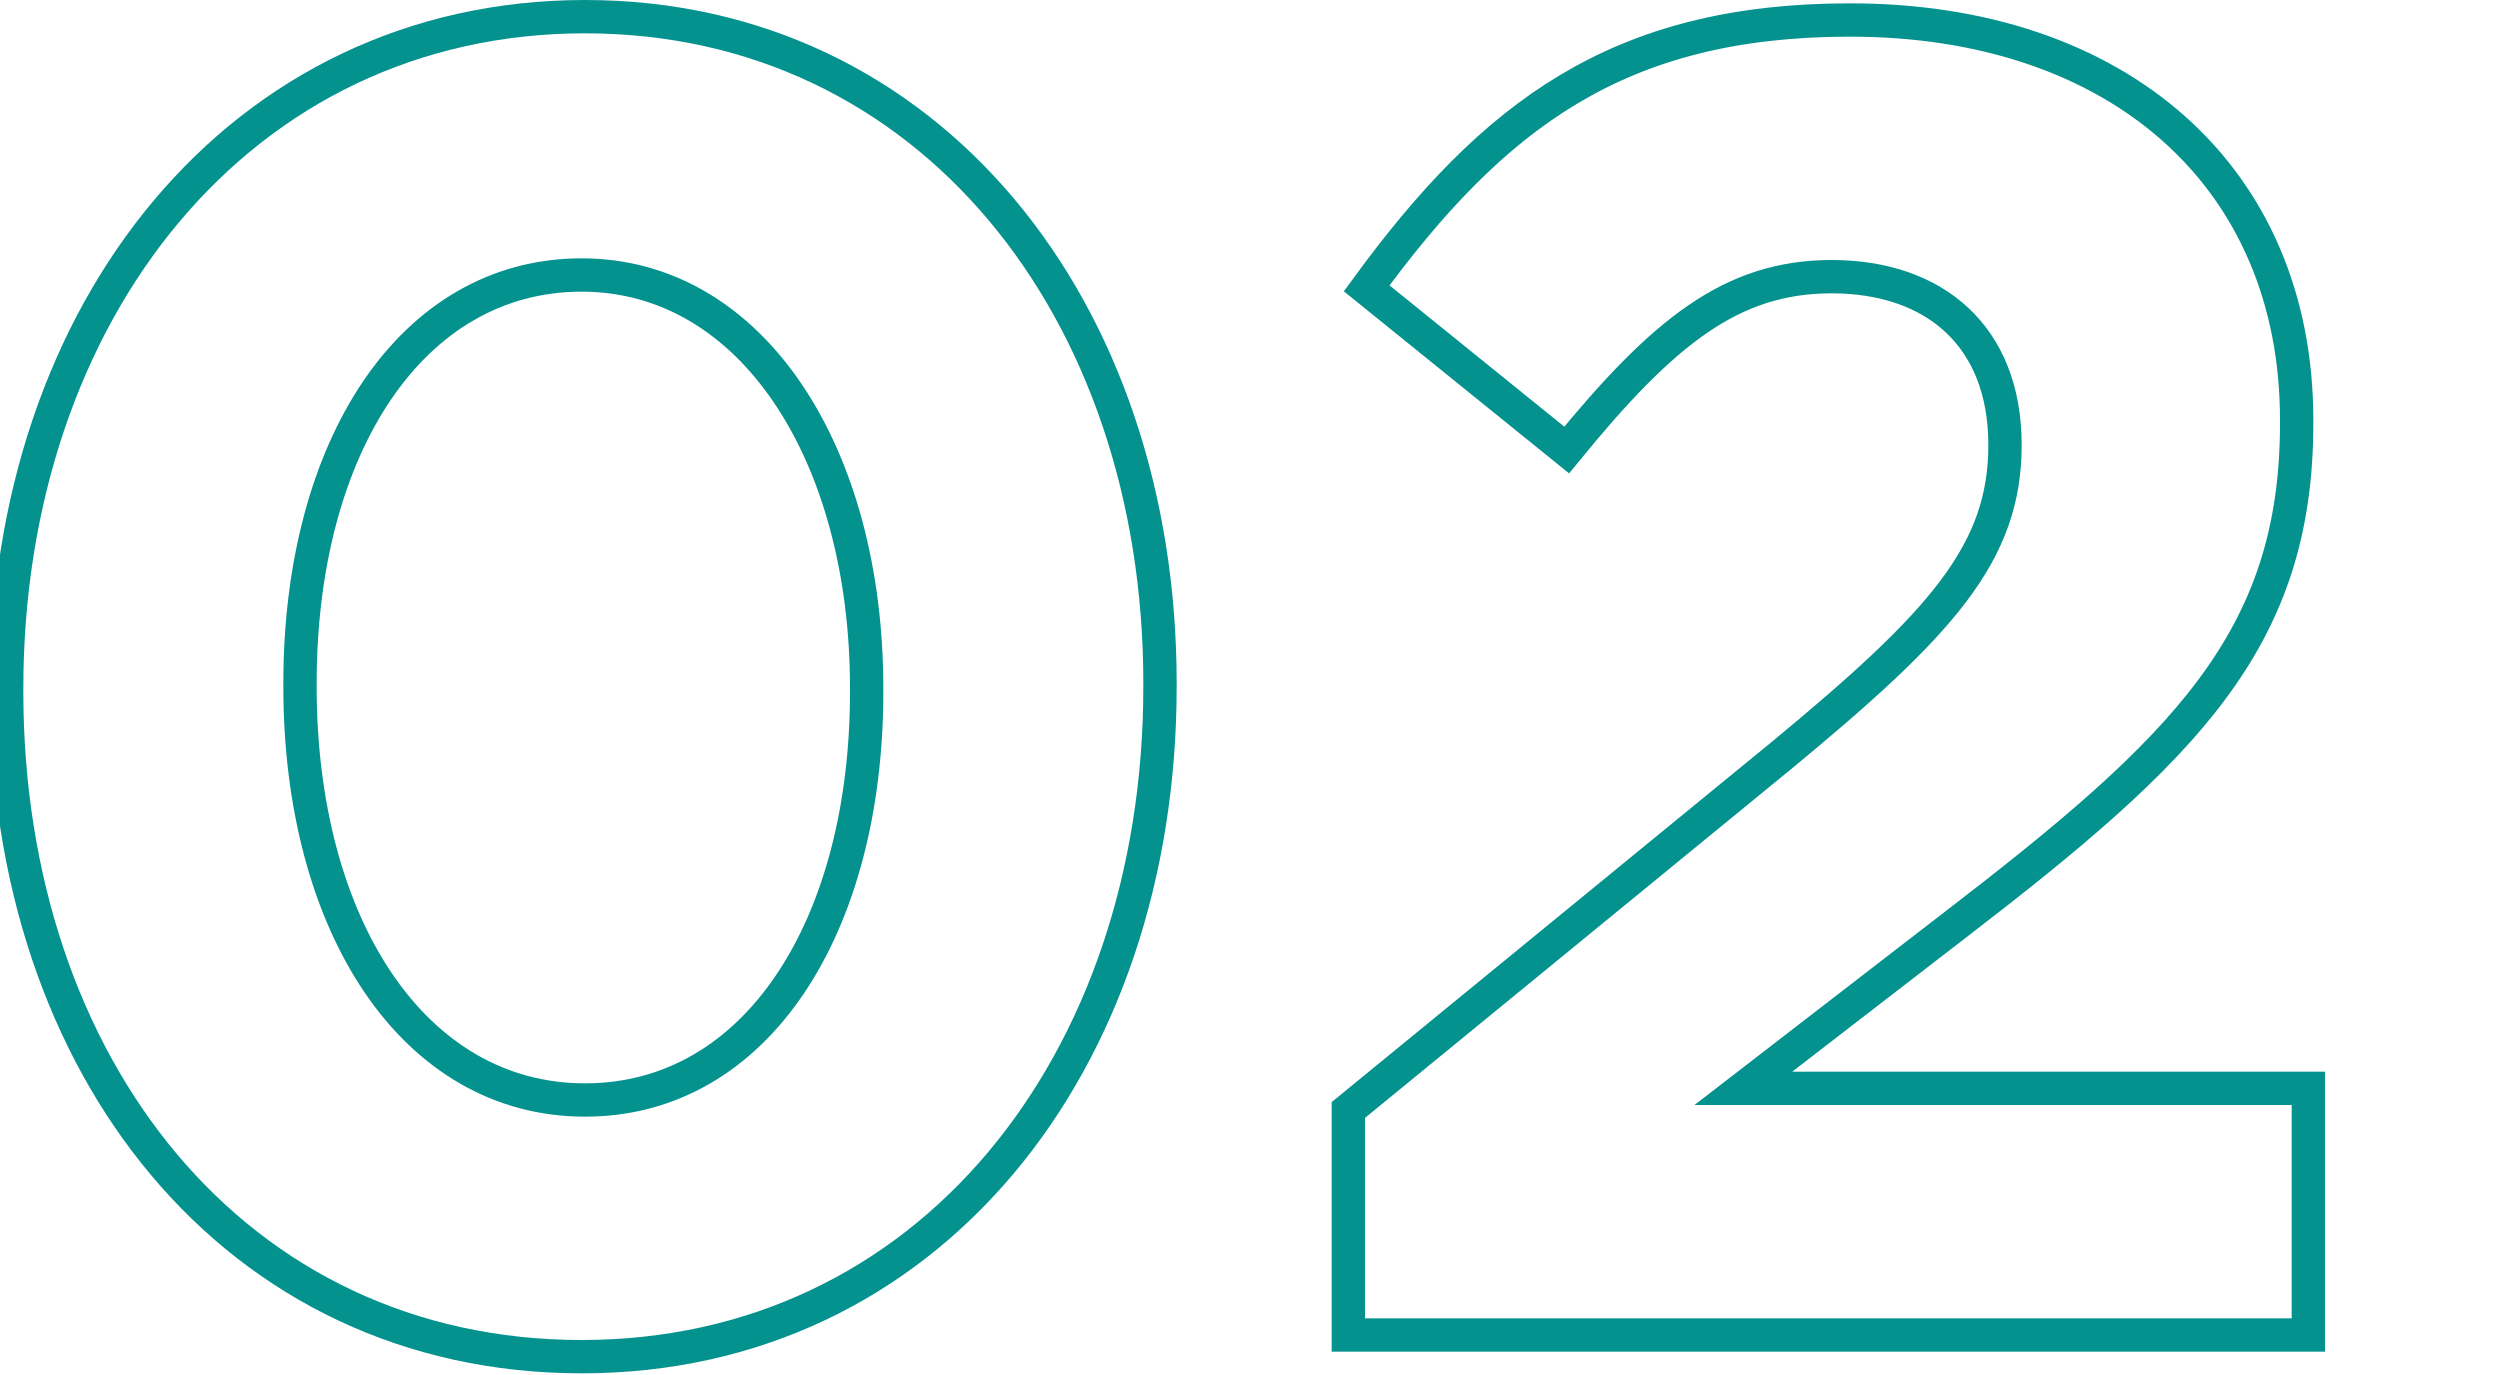
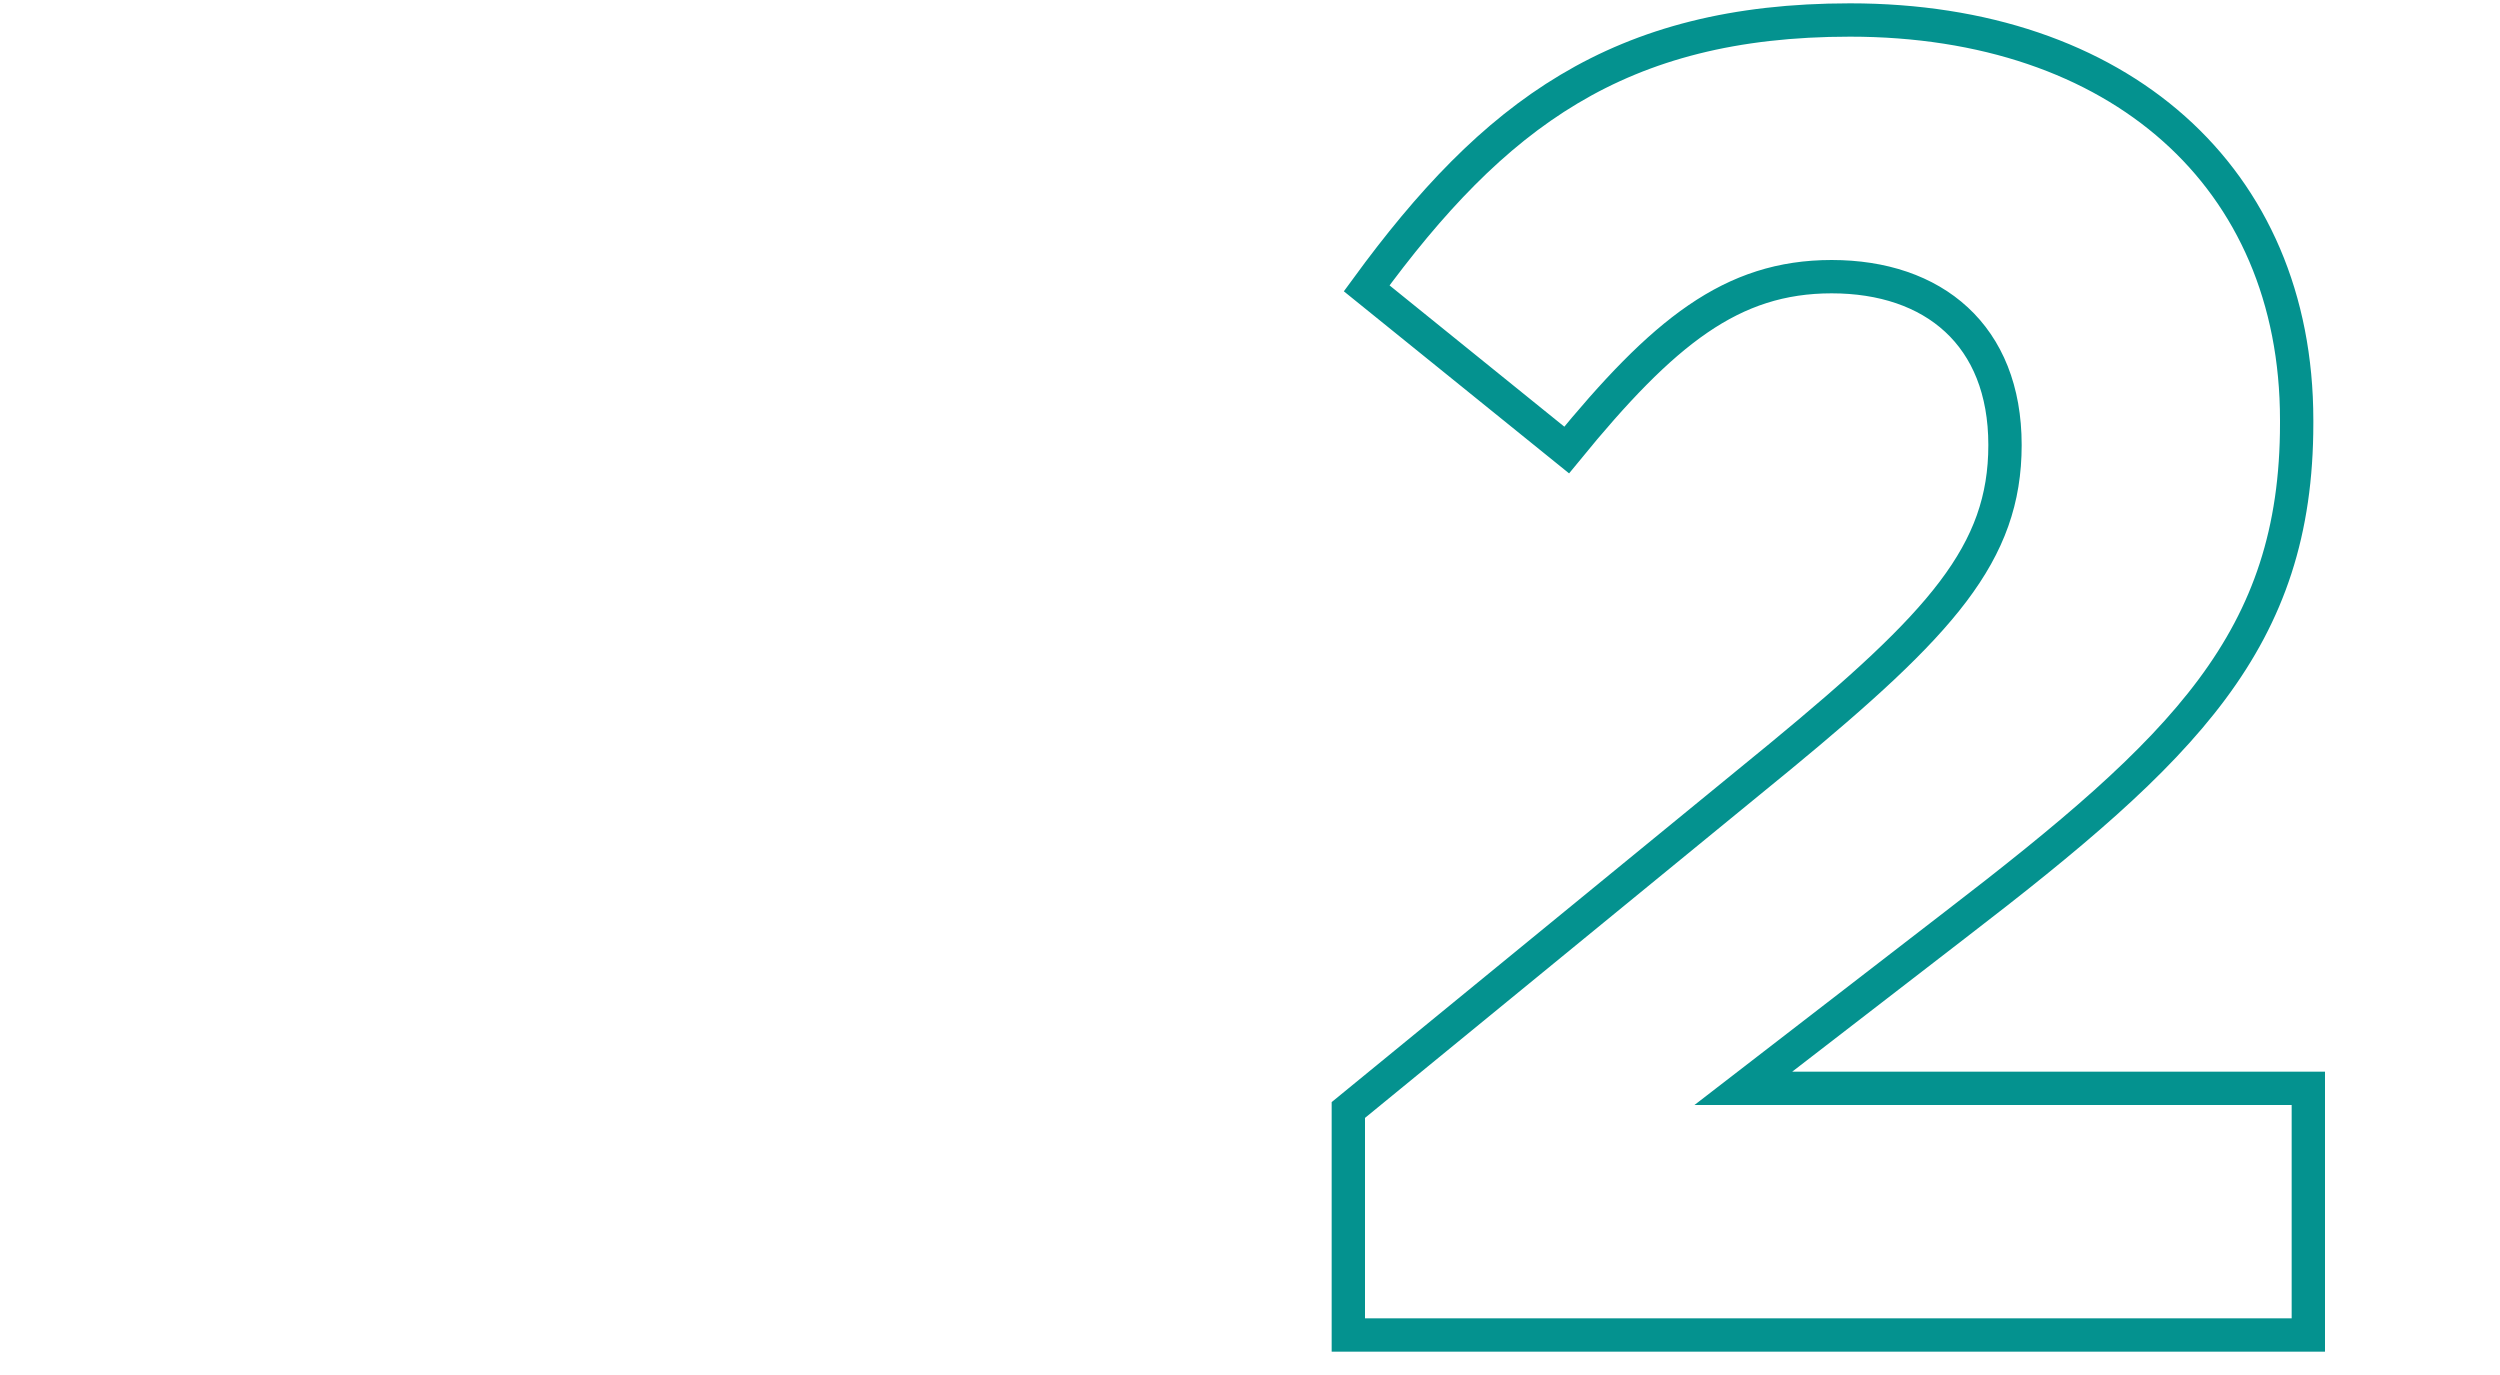
<svg xmlns="http://www.w3.org/2000/svg" version="1.1" id="Laag_1" x="0px" y="0px" viewBox="0 0 150 82.5" style="enable-background:new 0 0 150 82.5;" xml:space="preserve">
  <style type="text/css">
	.Slagschaduw{fill:none;}
	.Afgeronde_x0020_hoeken_x0020_2_x0020_pt{fill:#FFFFFF;stroke:#000000;stroke-miterlimit:10;}
	.X_x0020_actief_x0020_weerspiegelen{fill:none;}
	.Zachte_x0020_schuine_x0020_kant{fill:url(#SVGID_1_);}
	.Schemering{fill:#FFFFFF;}
	.Gebladerte_AS{fill:#FFDD00;}
	.Pompadoer_AS{fill-rule:evenodd;clip-rule:evenodd;fill:#51AEE2;}
	.st0{fill:none;stroke:#04928F;stroke-width:2;}
</style>
  <linearGradient id="SVGID_1_" gradientUnits="userSpaceOnUse" x1="-218.474" y1="-244.76" x2="-217.767" y2="-244.053">
    <stop offset="0" style="stop-color:#E6E6EB" />
    <stop offset="0.174" style="stop-color:#E2E2E6" />
    <stop offset="0.352" style="stop-color:#D5D4D8" />
    <stop offset="0.532" style="stop-color:#C0BFC2" />
    <stop offset="0.714" style="stop-color:#A4A2A4" />
    <stop offset="0.895" style="stop-color:#828282" />
    <stop offset="1" style="stop-color:#6B6E6E" />
  </linearGradient>
  <g>
-     <path class="st0" d="M0.4,41.5v-0.2C0.4,18.7,14.4,1,35.1,1c20.6,0,34.5,17.5,34.5,40v0.2c0,22.6-13.9,40.2-34.7,40.2   S0.4,64,0.4,41.5z M52,41.5v-0.2c0-14.1-6.9-24.8-17.1-24.8C24.7,16.5,18,26.8,18,41v0.2C18,55.5,24.8,66,35.1,66S52,55.6,52,41.5z   " />
    <path class="st0" d="M80.9,66.6l25.9-21.2c9.7-8,13.5-12.2,13.5-18.7c0-6.6-4.3-10.1-10.4-10.1c-6,0-10.1,3.3-15.9,10.4l-12-9.7   C89.6,6.9,97.1,1.2,111,1.2c16.1,0,26.8,9.4,26.8,24v0.2c0,13-6.7,19.5-20.5,30.1l-12.7,9.8h33.9v14.8H80.9V66.6z" />
  </g>
</svg>